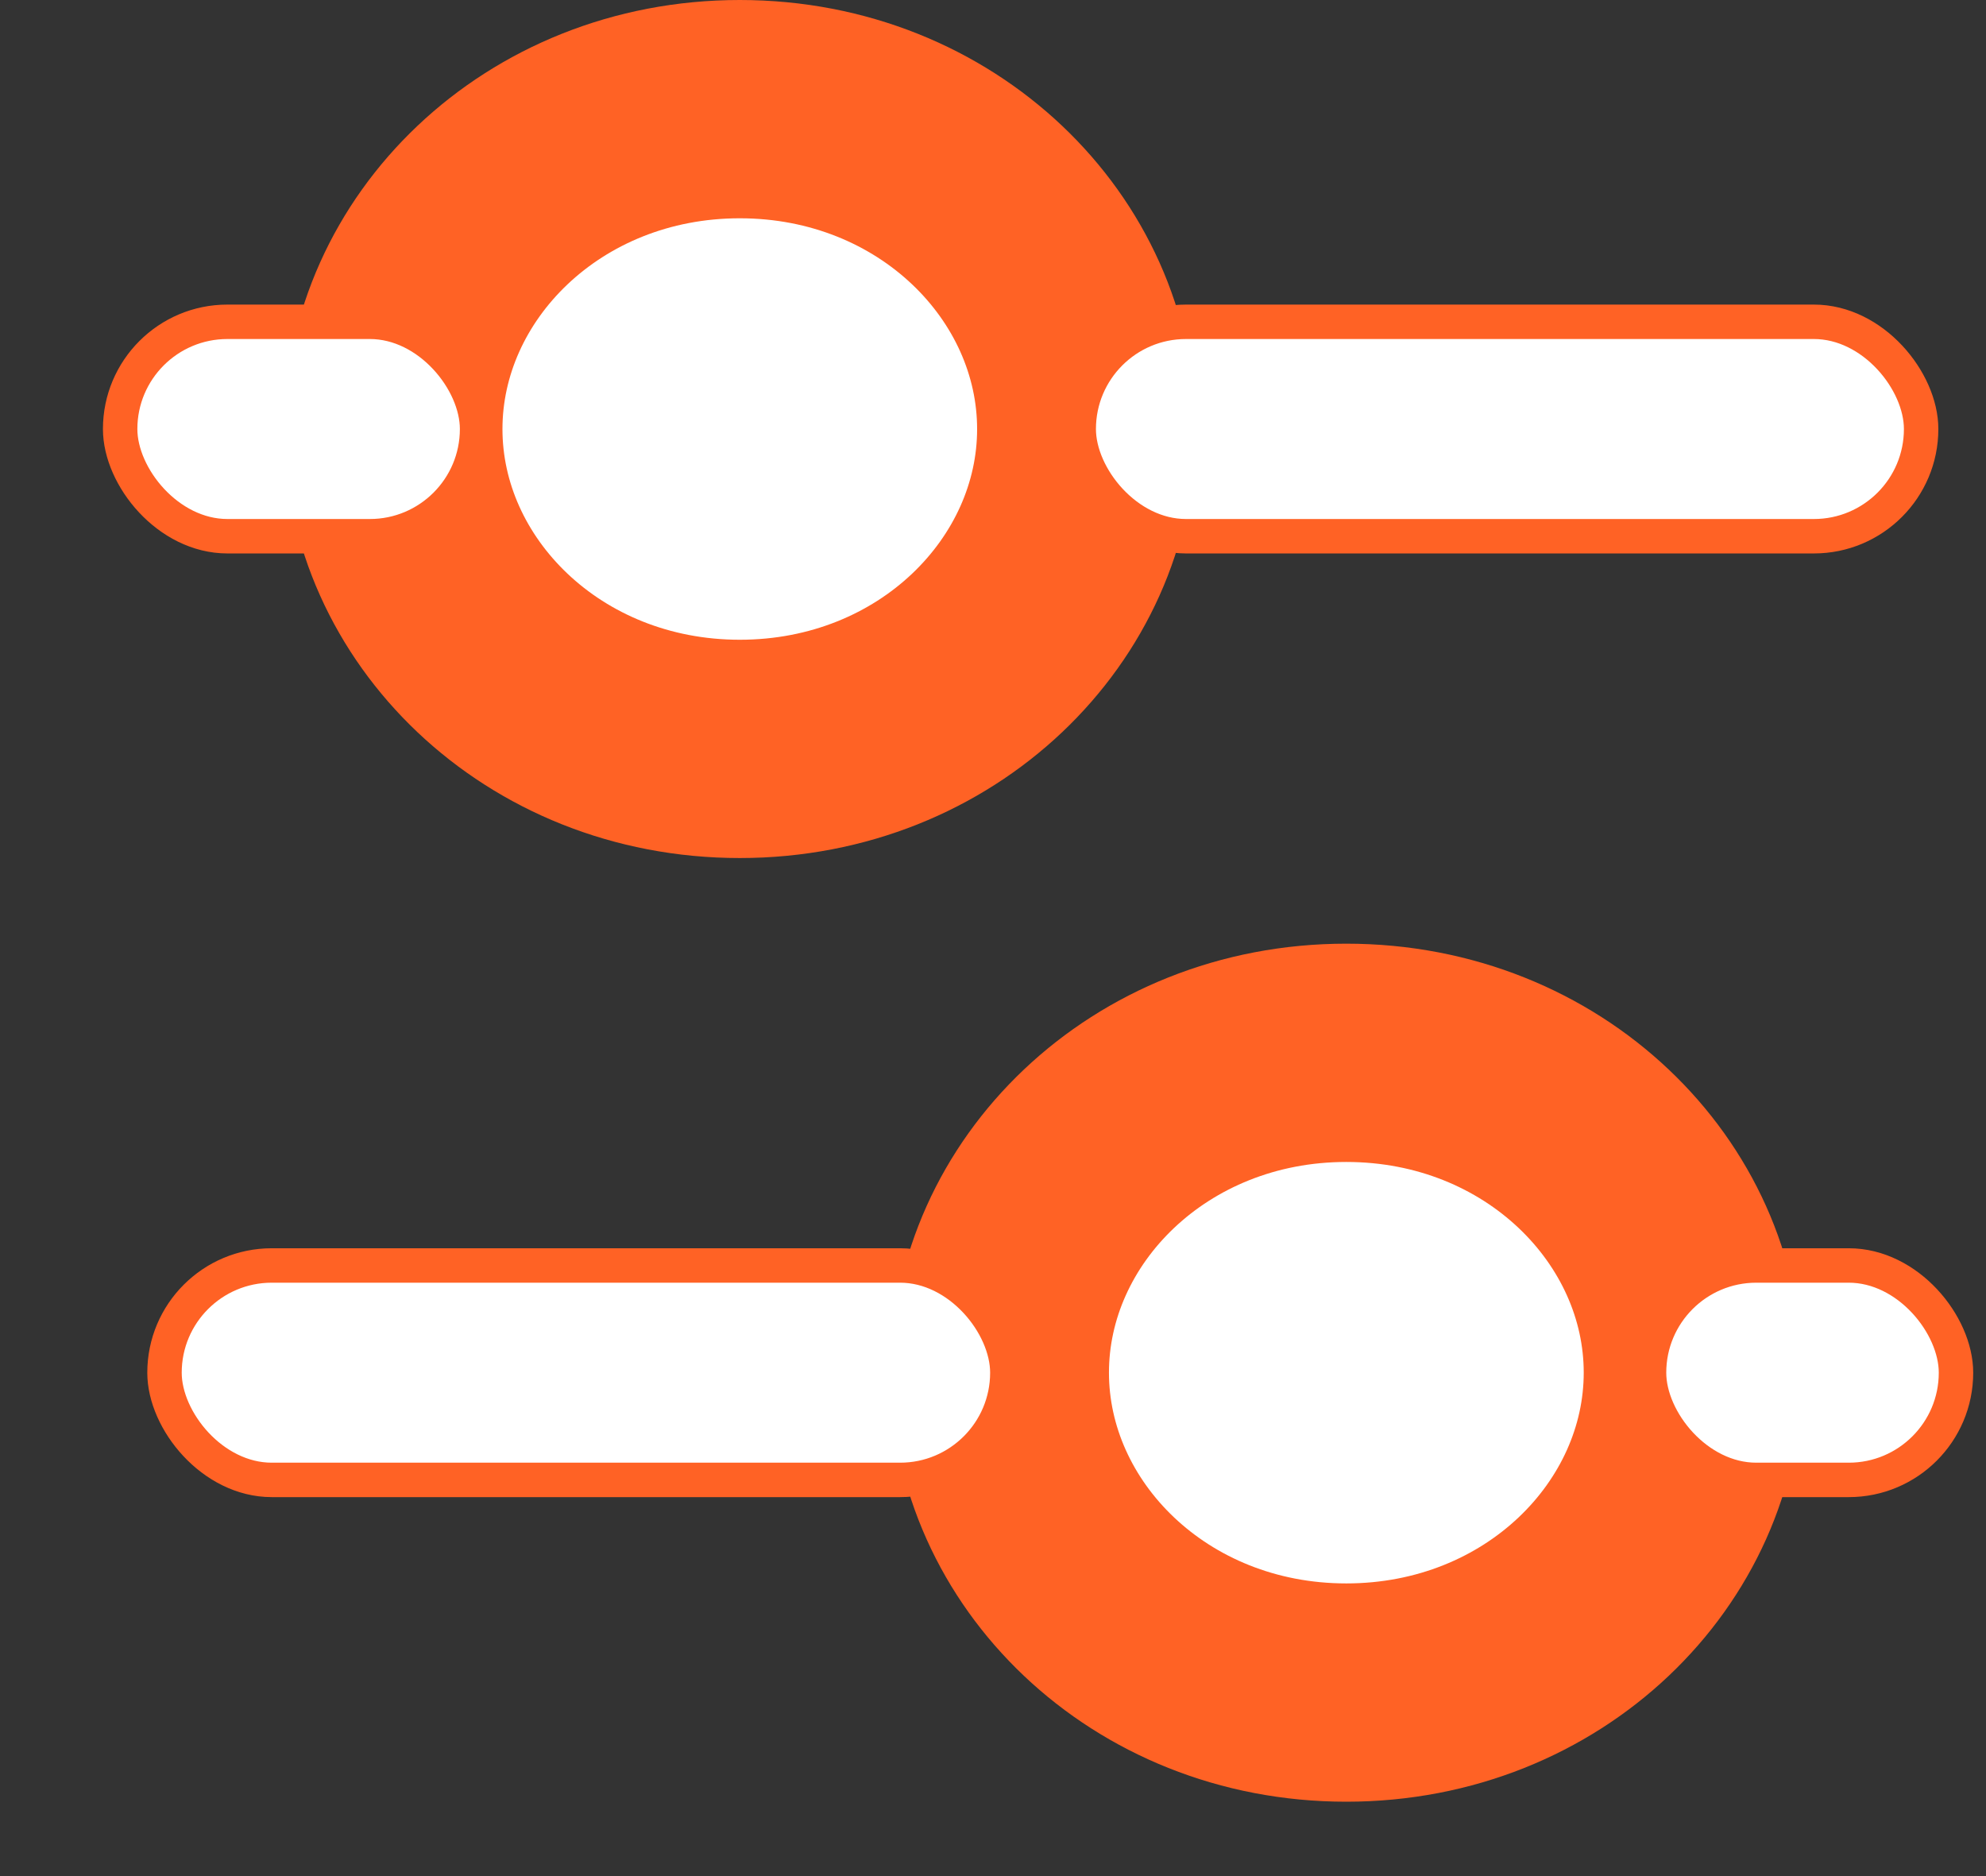
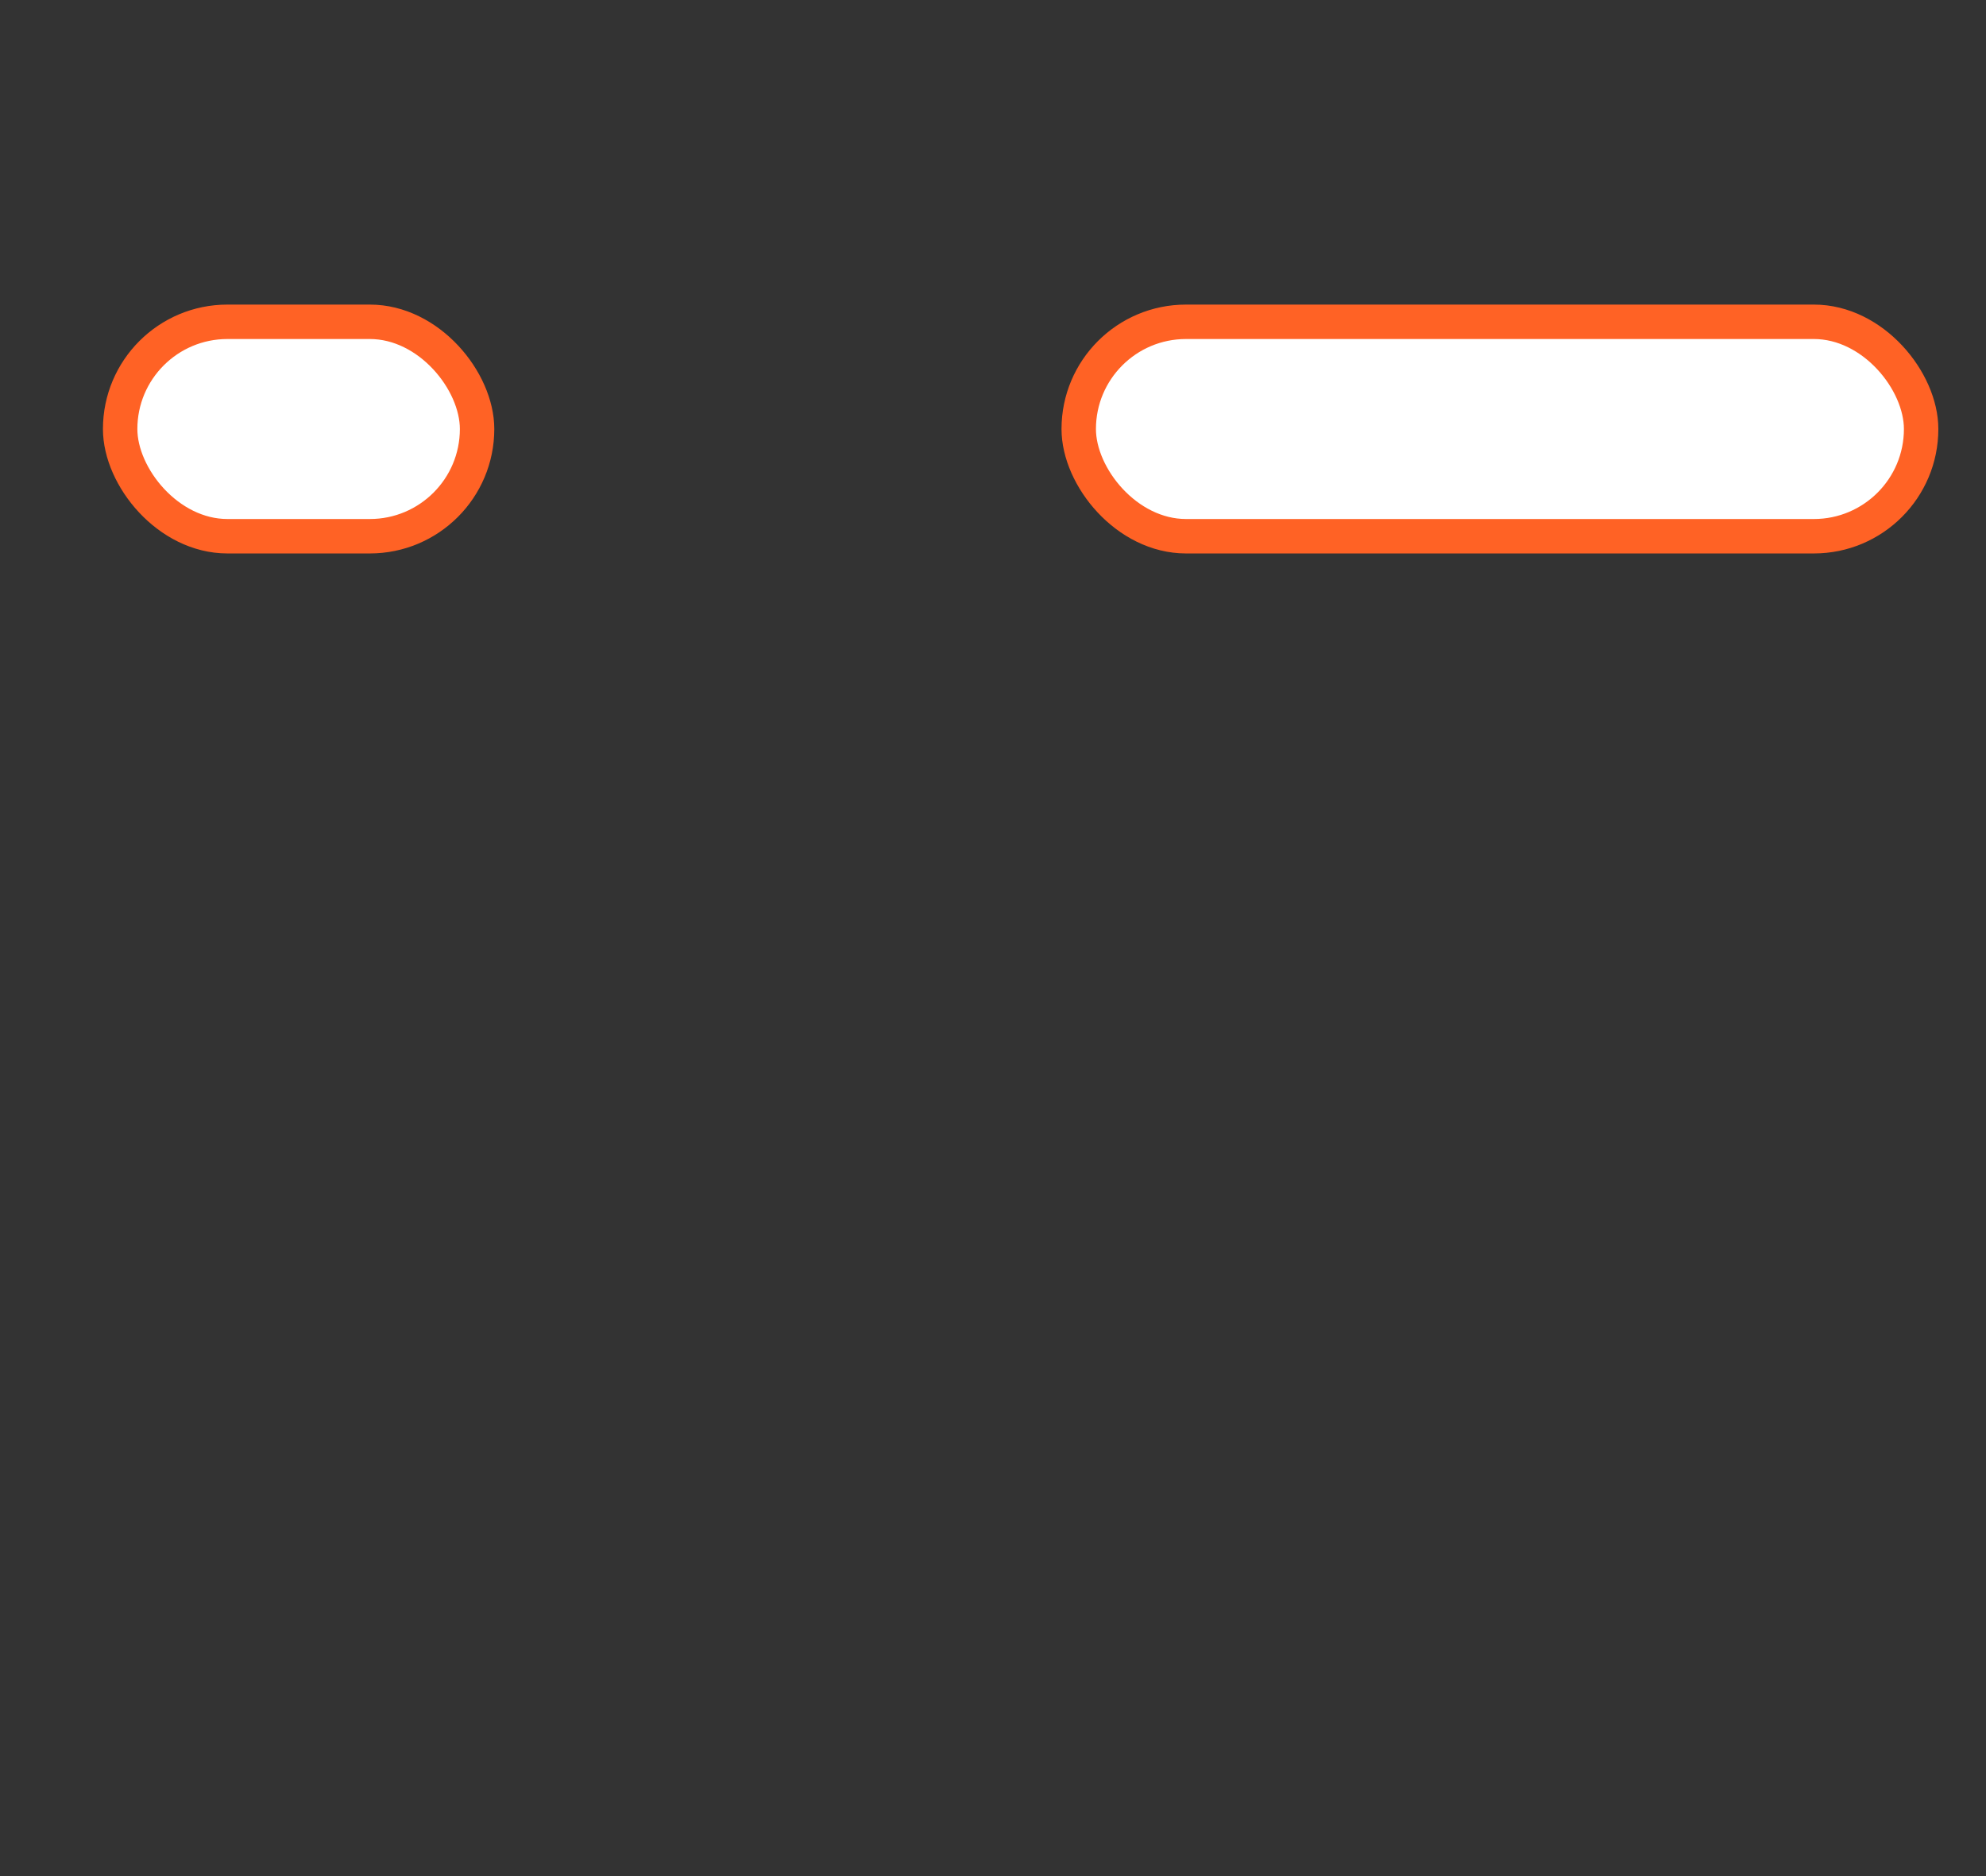
<svg xmlns="http://www.w3.org/2000/svg" width="18" height="17" viewBox="0 0 18 17" fill="none">
  <rect x="0" y="0" width="18" height="17" fill="#333333" stroke="none" />
-   <path d="M9.845 3.888C9.845 5.433 8.497 6.786 6.705 6.786C4.914 6.786 3.565 5.433 3.565 3.888C3.565 2.342 4.914 0.989 6.705 0.989C8.497 0.989 9.845 2.342 9.845 3.888Z" fill="white" stroke="#FF6225" stroke-width="1.978" />
  <rect x="1.089" y="2.916" width="3.235" height="1.943" rx="0.972" fill="white" stroke="#FF6225" stroke-width="0.312" />
-   <path d="M9.062 12.438C9.062 10.893 10.411 9.54 12.202 9.54C13.994 9.54 15.343 10.893 15.343 12.438C15.343 13.984 13.994 15.337 12.202 15.337C10.411 15.337 9.062 13.984 9.062 12.438Z" fill="white" stroke="#FF6225" stroke-width="1.978" />
  <rect x="9.777" y="2.916" width="7.635" height="1.943" rx="0.972" fill="white" stroke="#FF6225" stroke-width="0.312" />
-   <rect x="9.13" y="13.41" width="7.639" height="1.943" rx="0.972" transform="rotate(-180 9.13 13.41)" fill="white" stroke="#FF6225" stroke-width="0.312" />
-   <rect x="17.728" y="13.41" width="2.782" height="1.943" rx="0.972" transform="rotate(-180 17.728 13.41)" fill="white" stroke="#FF6225" stroke-width="0.312" />
</svg>